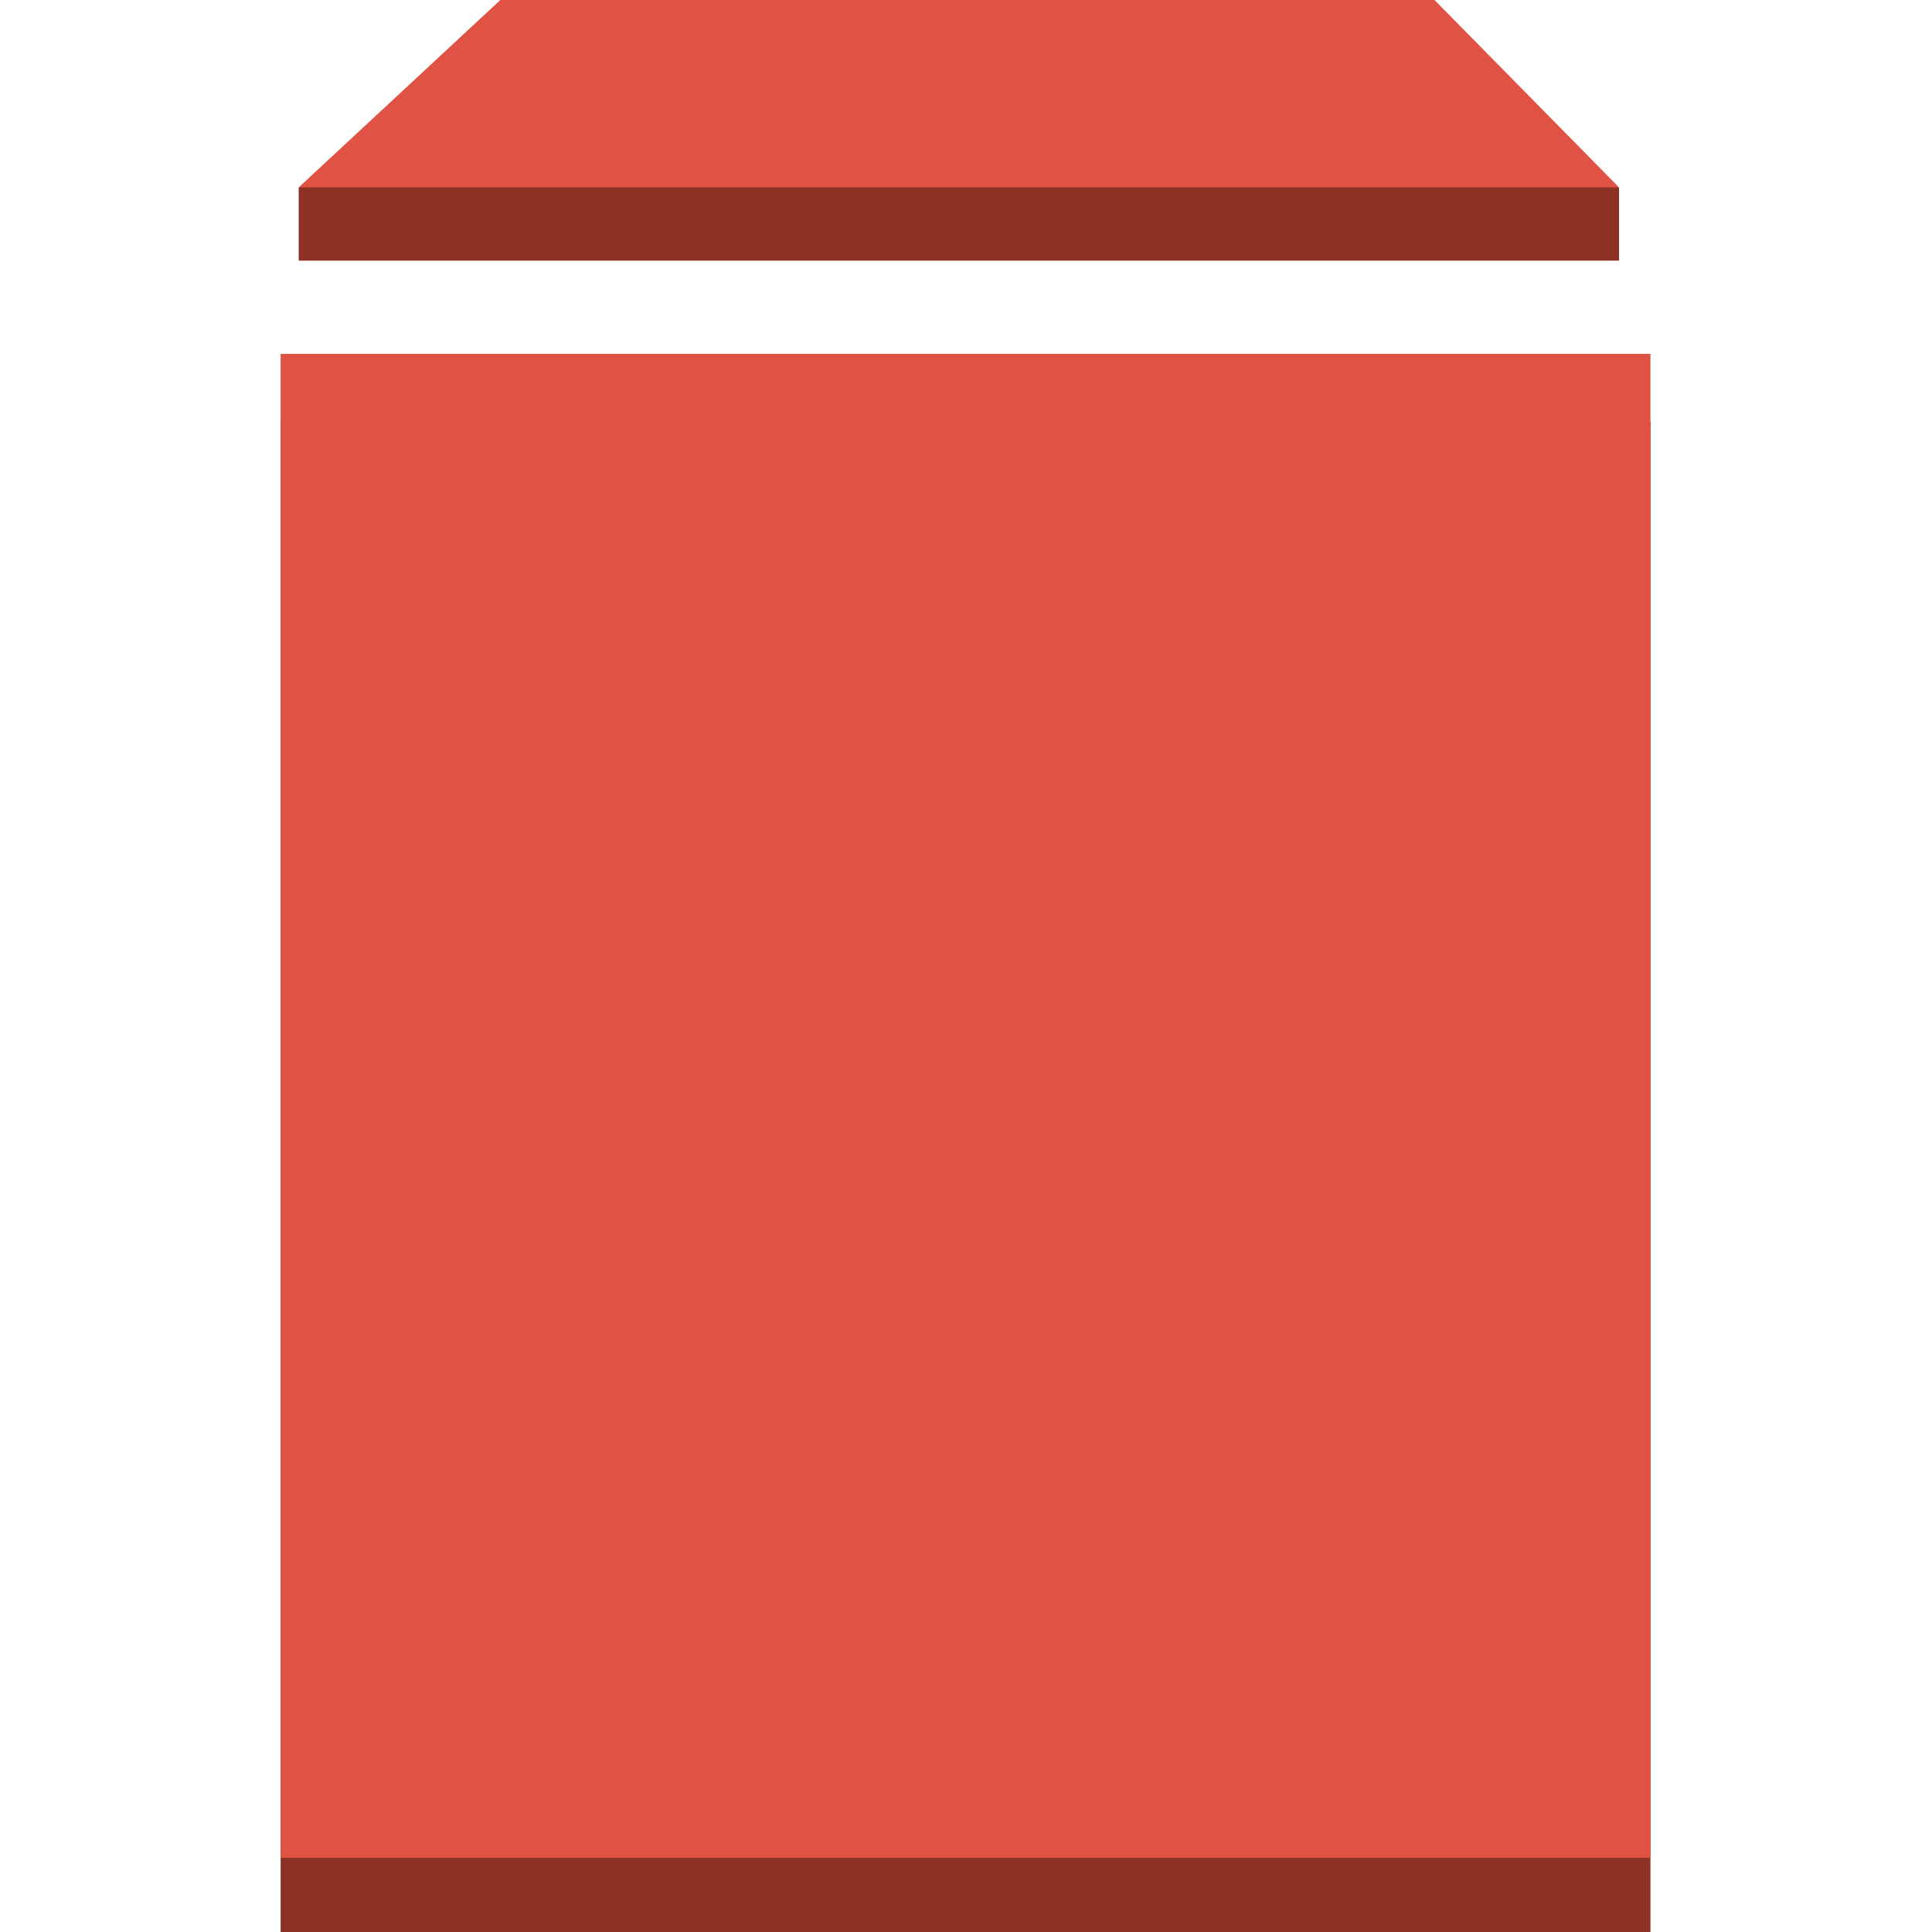
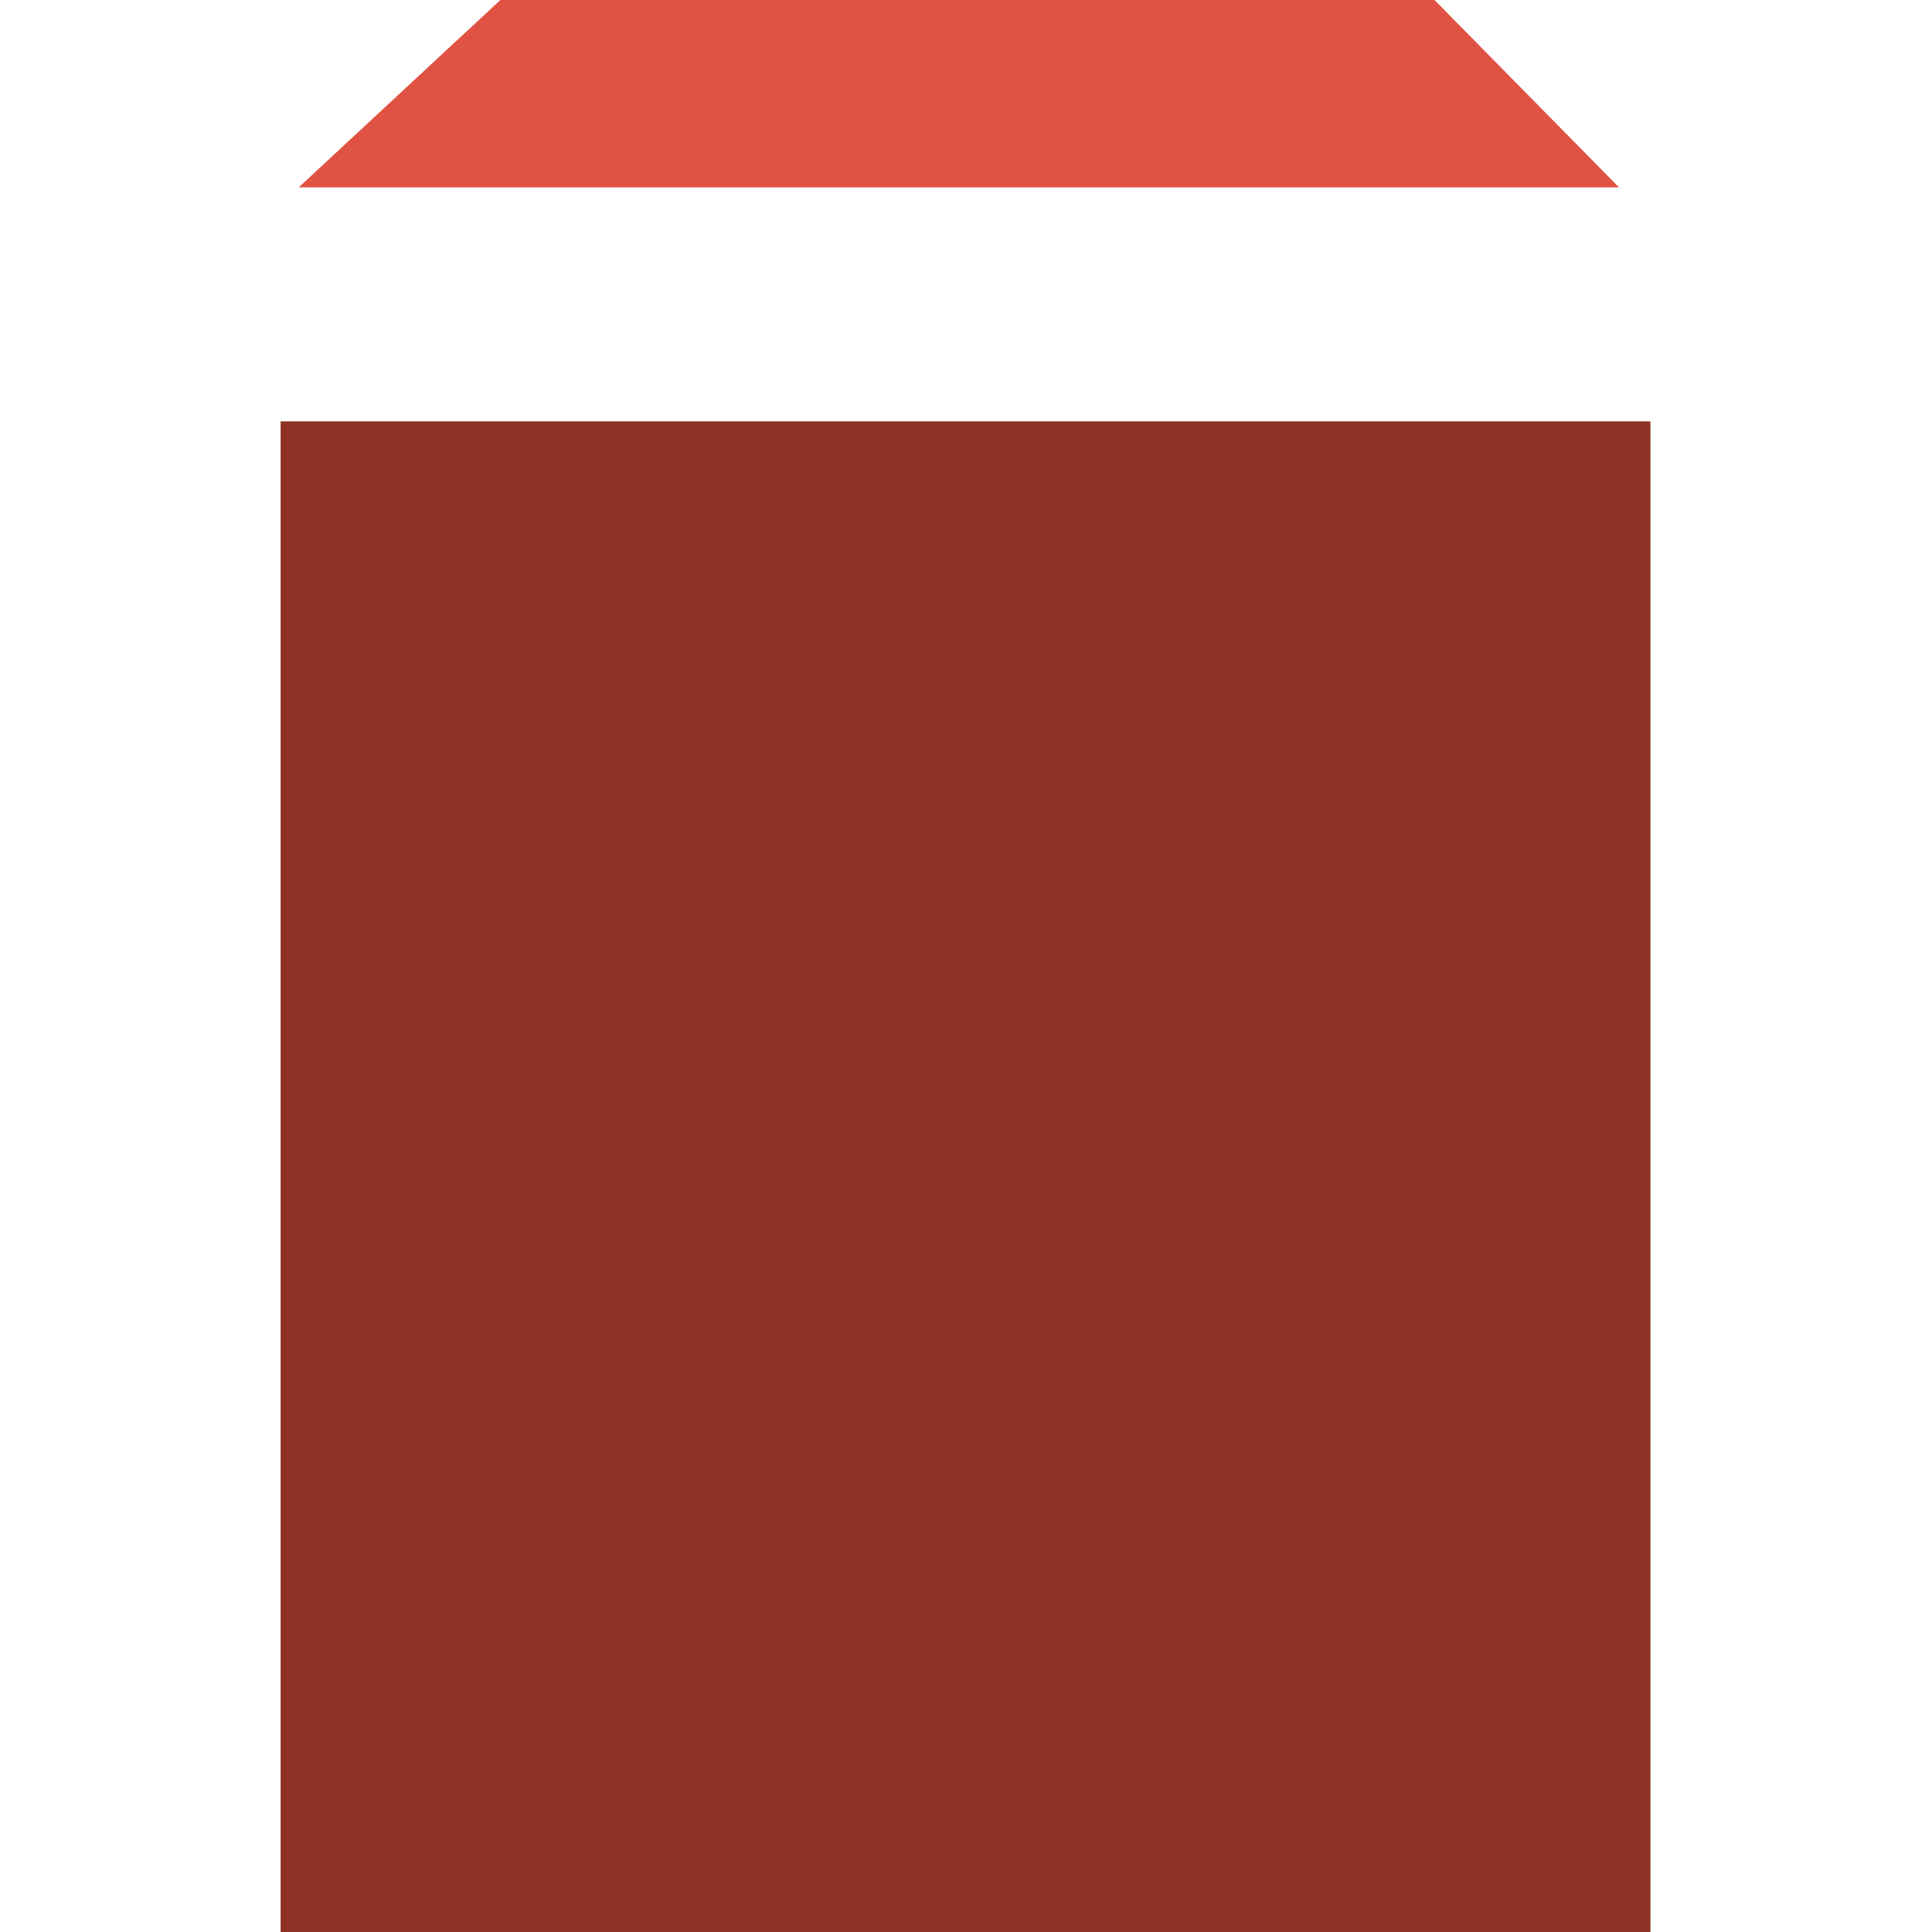
<svg xmlns="http://www.w3.org/2000/svg" version="1.1" viewBox="0 0 203.1 203.1">
  <defs>
    <style>
      .cls-1 {
        fill: #8c3123;
      }

      .cls-2 {
        fill: #e05243;
      }
    </style>
  </defs>
  <g>
    <g id="Layer_2">
      <g id="Layer_1-2">
        <g id="Layer_1-3">
-           <polygon class="cls-1" points="170.2 19.7 170.2 27.4 31.4 27.4 31.4 19.7 100.9 .9 170.2 19.7" />
          <rect class="cls-1" x="29.5" y="44.3" width="144" height="158.8" />
-           <rect class="cls-2" x="29.5" y="37.2" width="144" height="158.1" />
          <polygon class="cls-2" points="150.8 0 52.6 0 31.4 19.7 32.9 19.7 170.2 19.7 150.8 0" />
        </g>
      </g>
    </g>
  </g>
</svg>